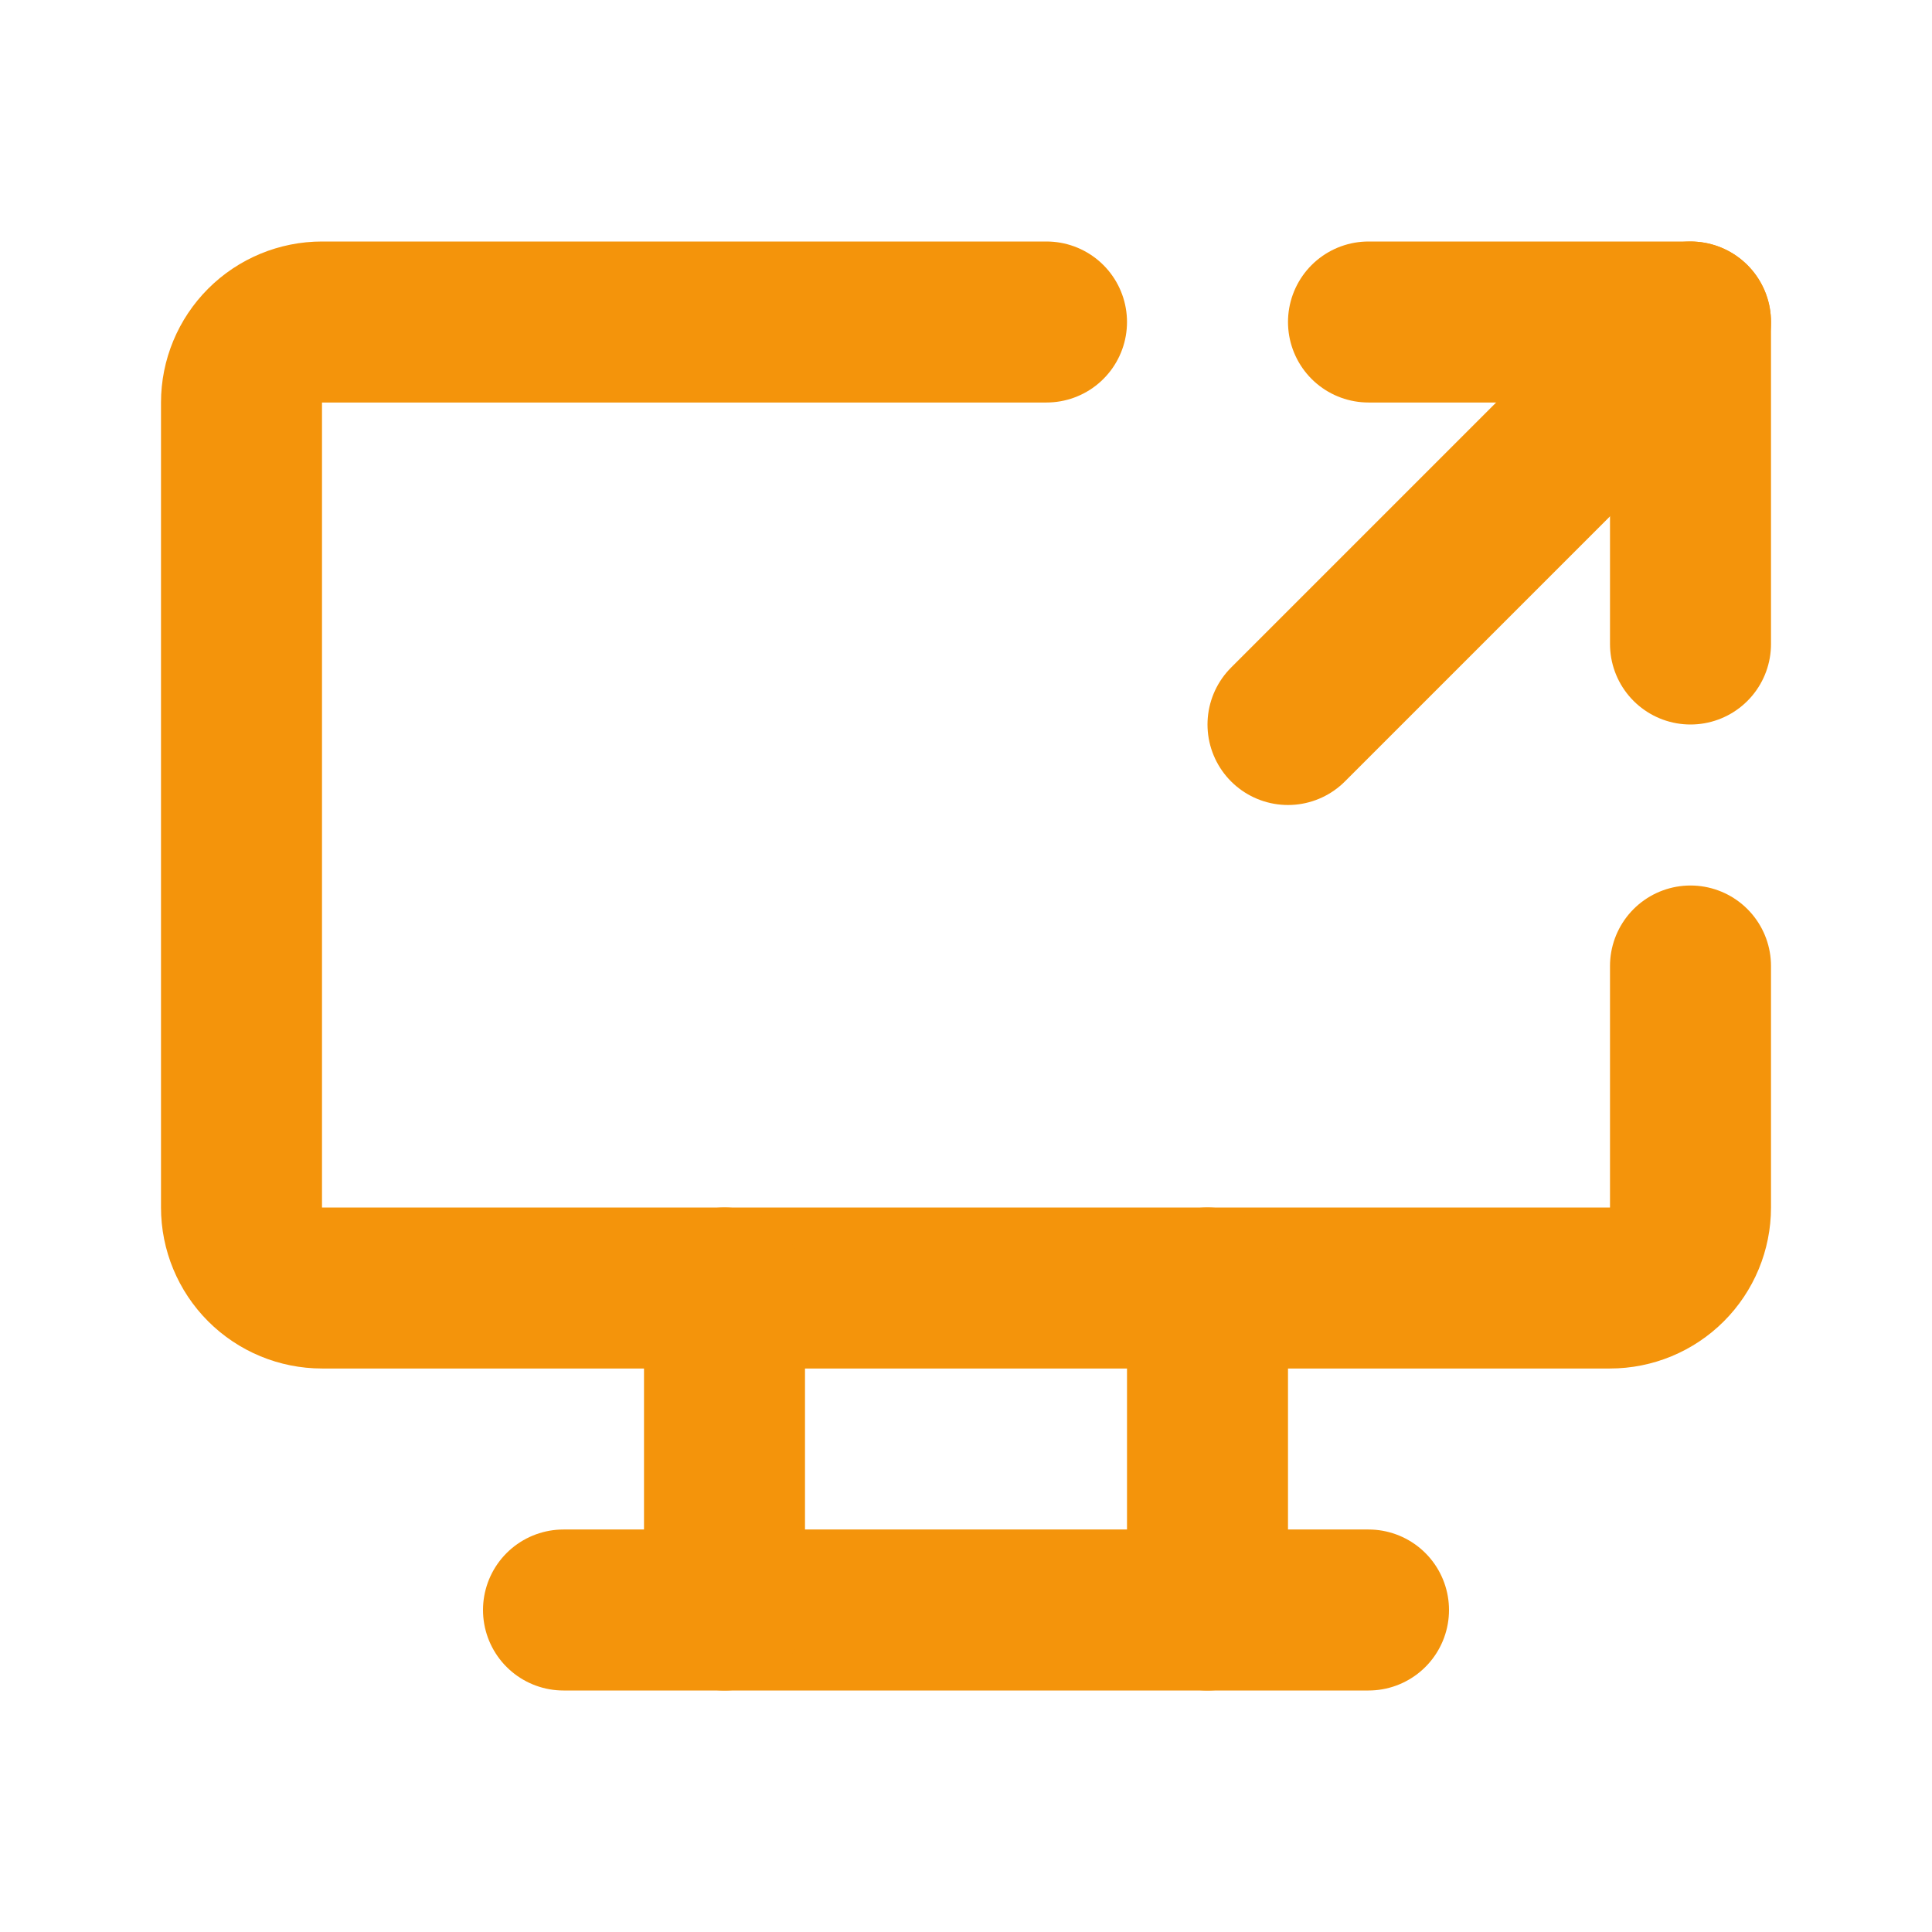
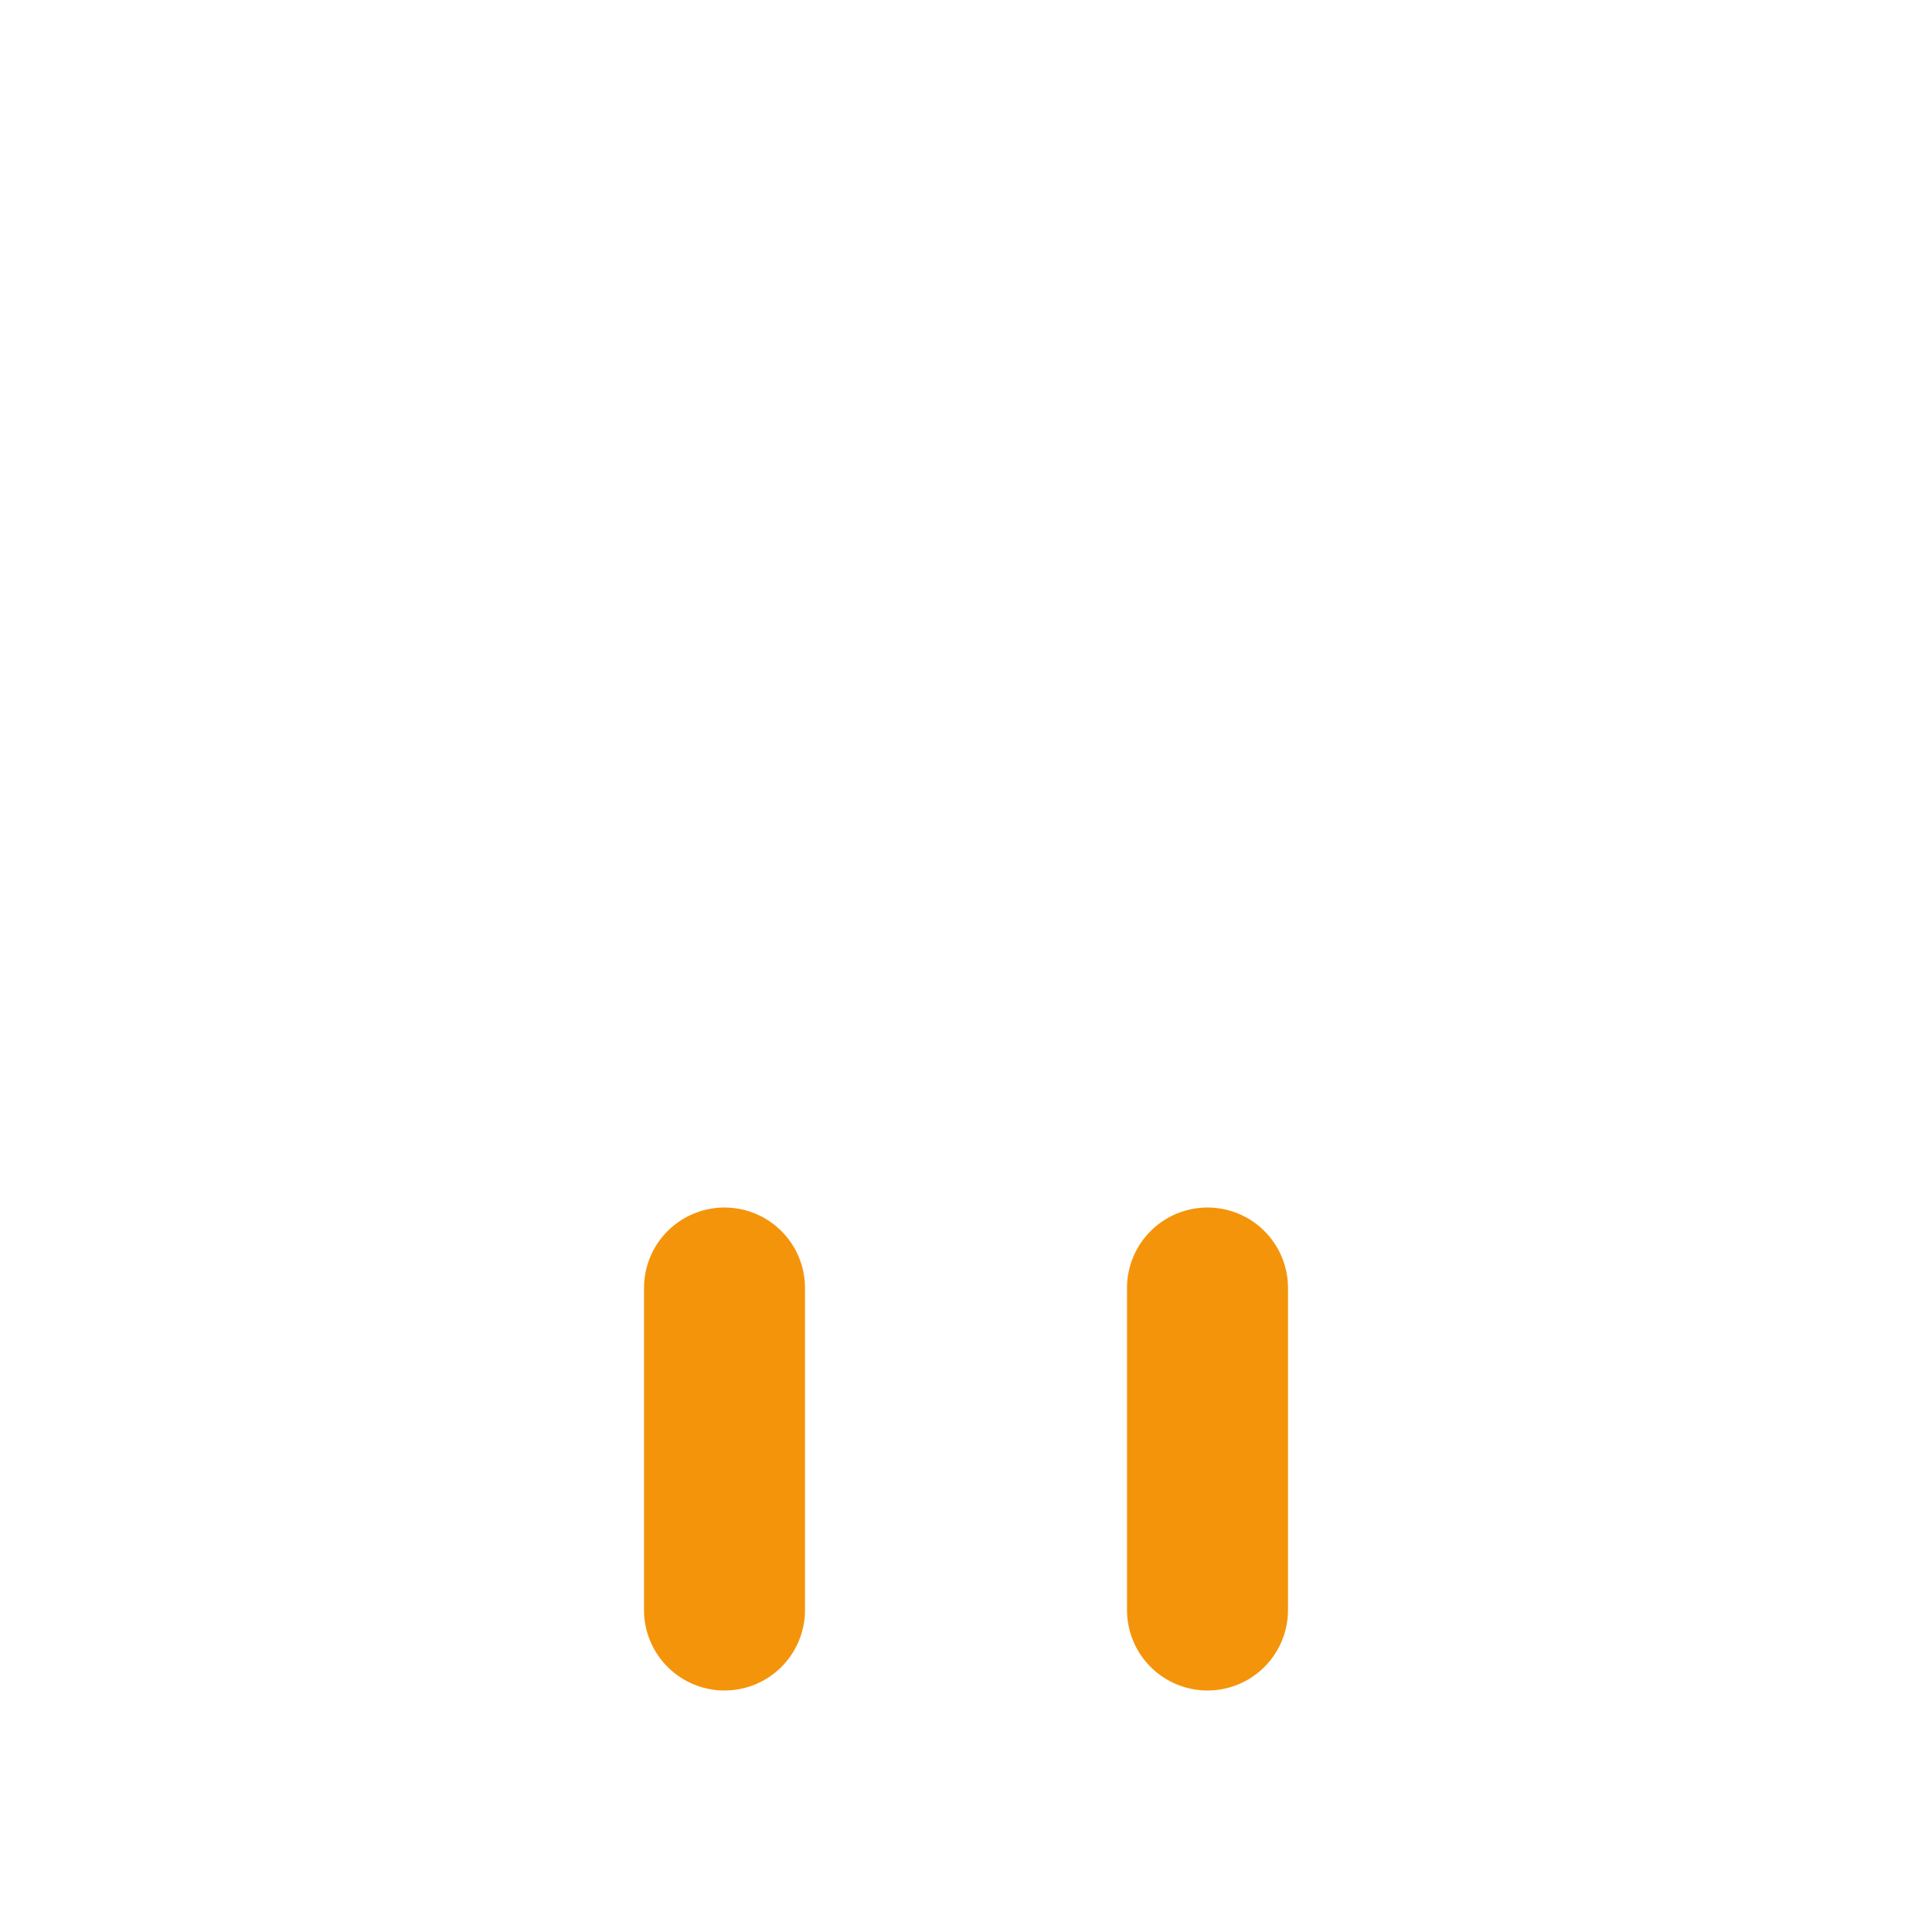
<svg xmlns="http://www.w3.org/2000/svg" width="48" height="48" viewBox="0 0 48 48" fill="none">
-   <path d="M42 24V30C42 30.53 41.789 31.039 41.414 31.414C41.039 31.789 40.53 32 40 32H8C7.47 32 6.961 31.789 6.586 31.414C6.211 31.039 6 30.53 6 30V10C6 9.47 6.211 8.961 6.586 8.586C6.961 8.211 7.47 8 8 8H26" stroke="#f4940b" stroke-width="4" stroke-linecap="round" stroke-linejoin="round" />
-   <path d="M14 40H34" stroke="#f4940b" stroke-width="4" stroke-linecap="round" stroke-linejoin="round" />
  <path d="M18 32V40" stroke="#f4940b" stroke-width="4" stroke-linecap="round" stroke-linejoin="round" />
  <path d="M30 32V40" stroke="#f4940b" stroke-width="4" stroke-linecap="round" stroke-linejoin="round" />
-   <path d="M34 8H42V16" stroke="#f4940b" stroke-width="4" stroke-linecap="round" stroke-linejoin="round" />
-   <path d="M32 18L42 8" stroke="#f4940b" stroke-width="4" stroke-linecap="round" stroke-linejoin="round" />
</svg>